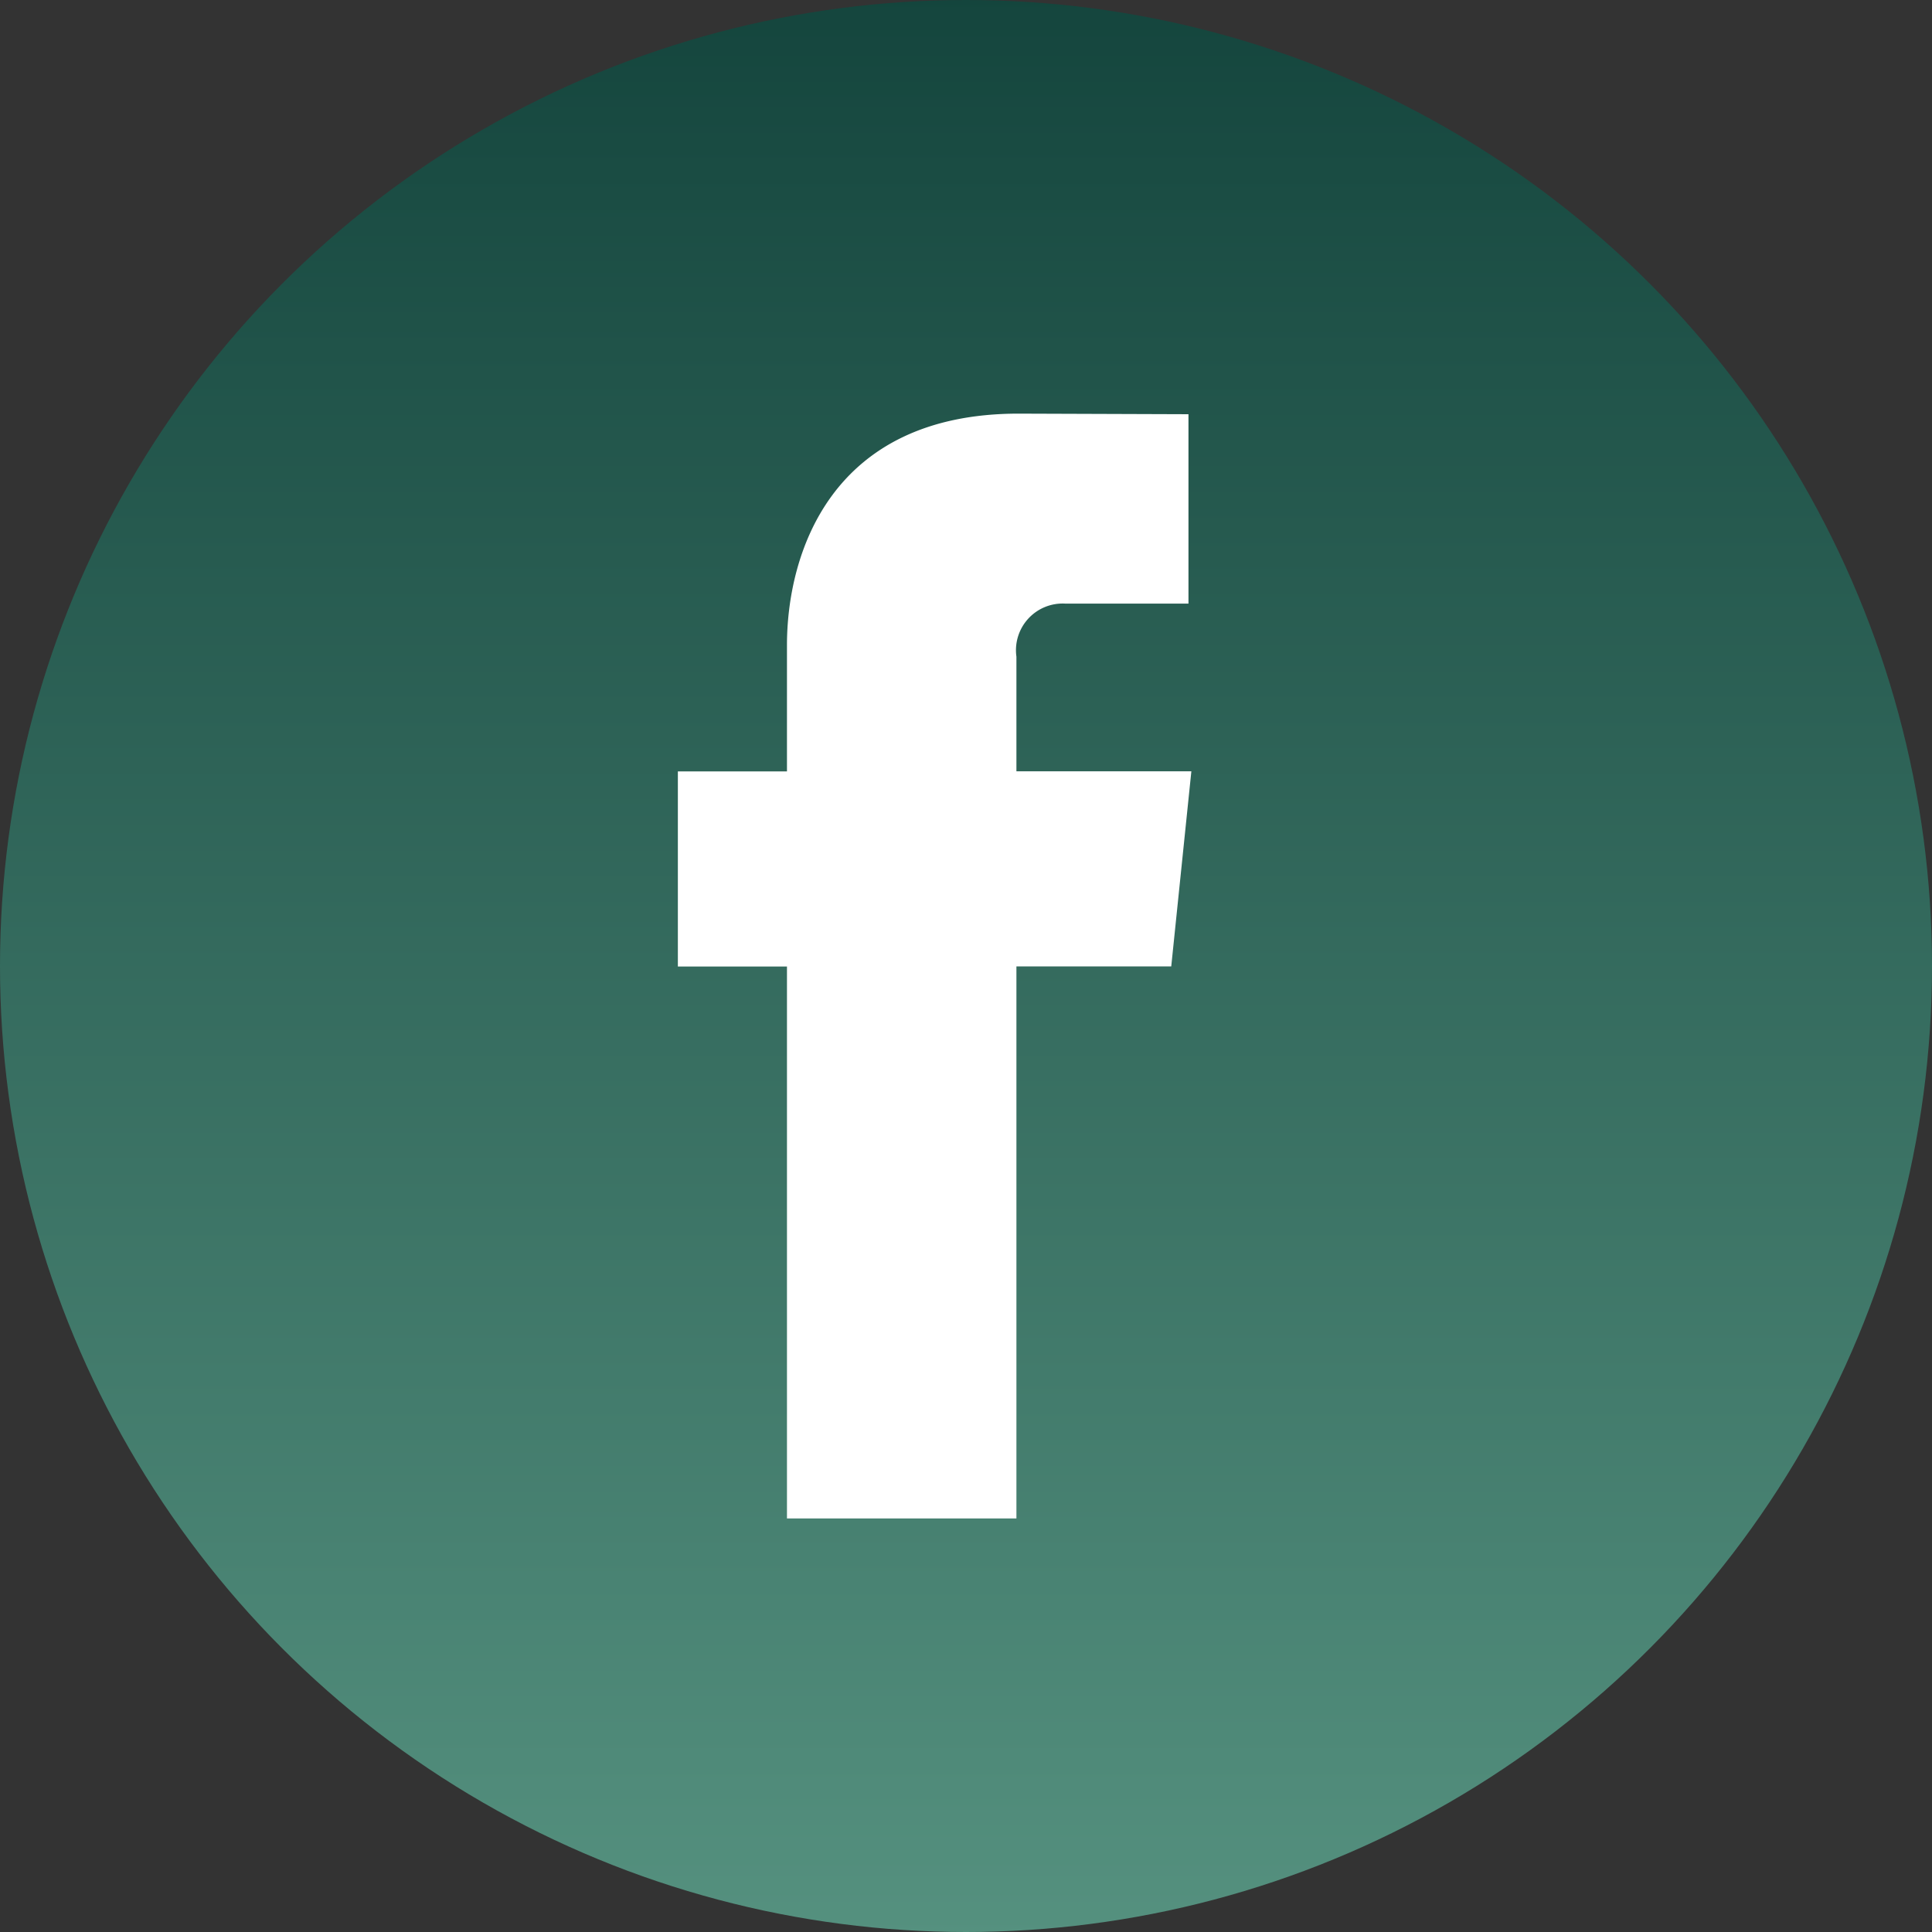
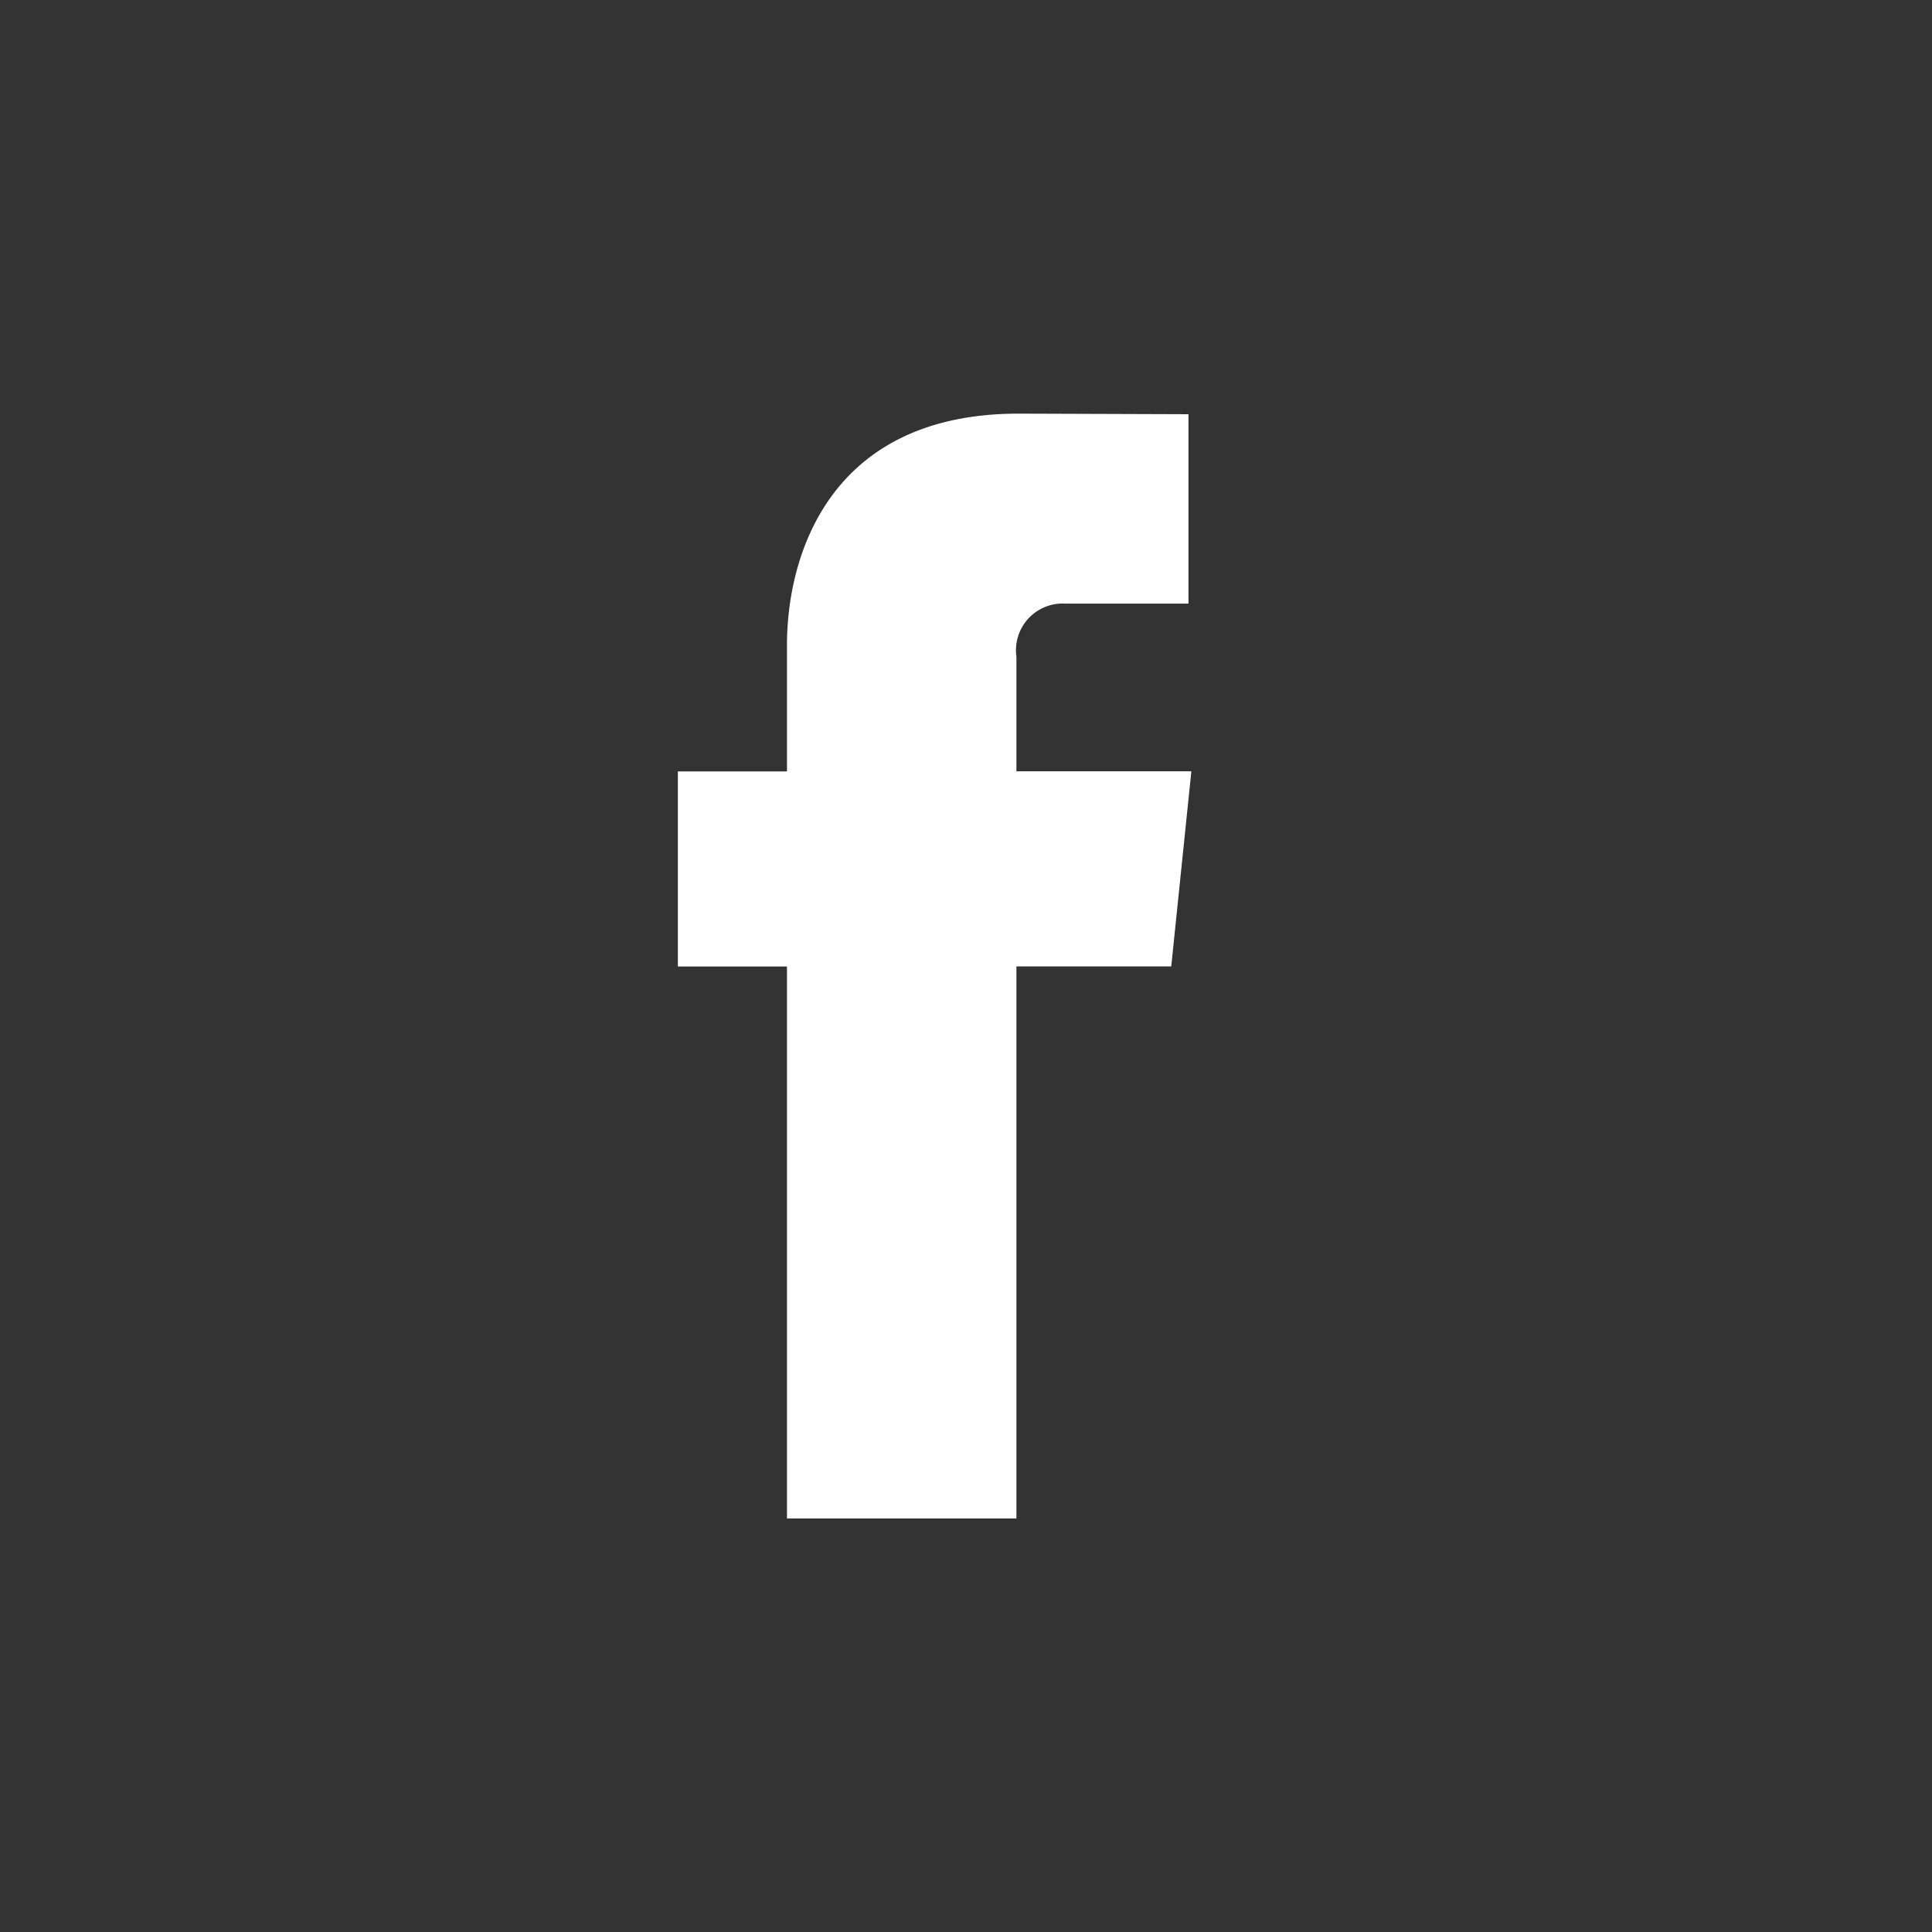
<svg xmlns="http://www.w3.org/2000/svg" width="93" height="93" viewBox="0 0 93 93">
  <rect x="0" y="0" width="93" height="93" fill="#333333" stroke="none" />
  <defs>
    <linearGradient id="linear-gradient" x1="0.5" x2="0.5" y2="1" gradientUnits="objectBoundingBox">
      <stop offset="0" stop-color="#14453d" />
      <stop offset="1" stop-color="#55917f" />
    </linearGradient>
  </defs>
  <g id="facebook" transform="translate(-1020 -220)">
-     <circle id="Ellipse_5" data-name="Ellipse 5" cx="46.5" cy="46.5" r="46.5" transform="translate(1020 220)" fill="url(#linear-gradient)" />
    <path id="Facebook-2" data-name="Facebook" d="M42.7,23.318H34.279V17.8a2.248,2.248,0,0,1,2.342-2.556h5.94V6.128L34.381,6.1c-9.081,0-11.147,6.8-11.147,11.147v6.075H17.982v9.391h5.252V59.283H34.279V32.709h7.453Z" transform="translate(1034.648 233.811)" fill="#fff" />
  </g>
</svg>